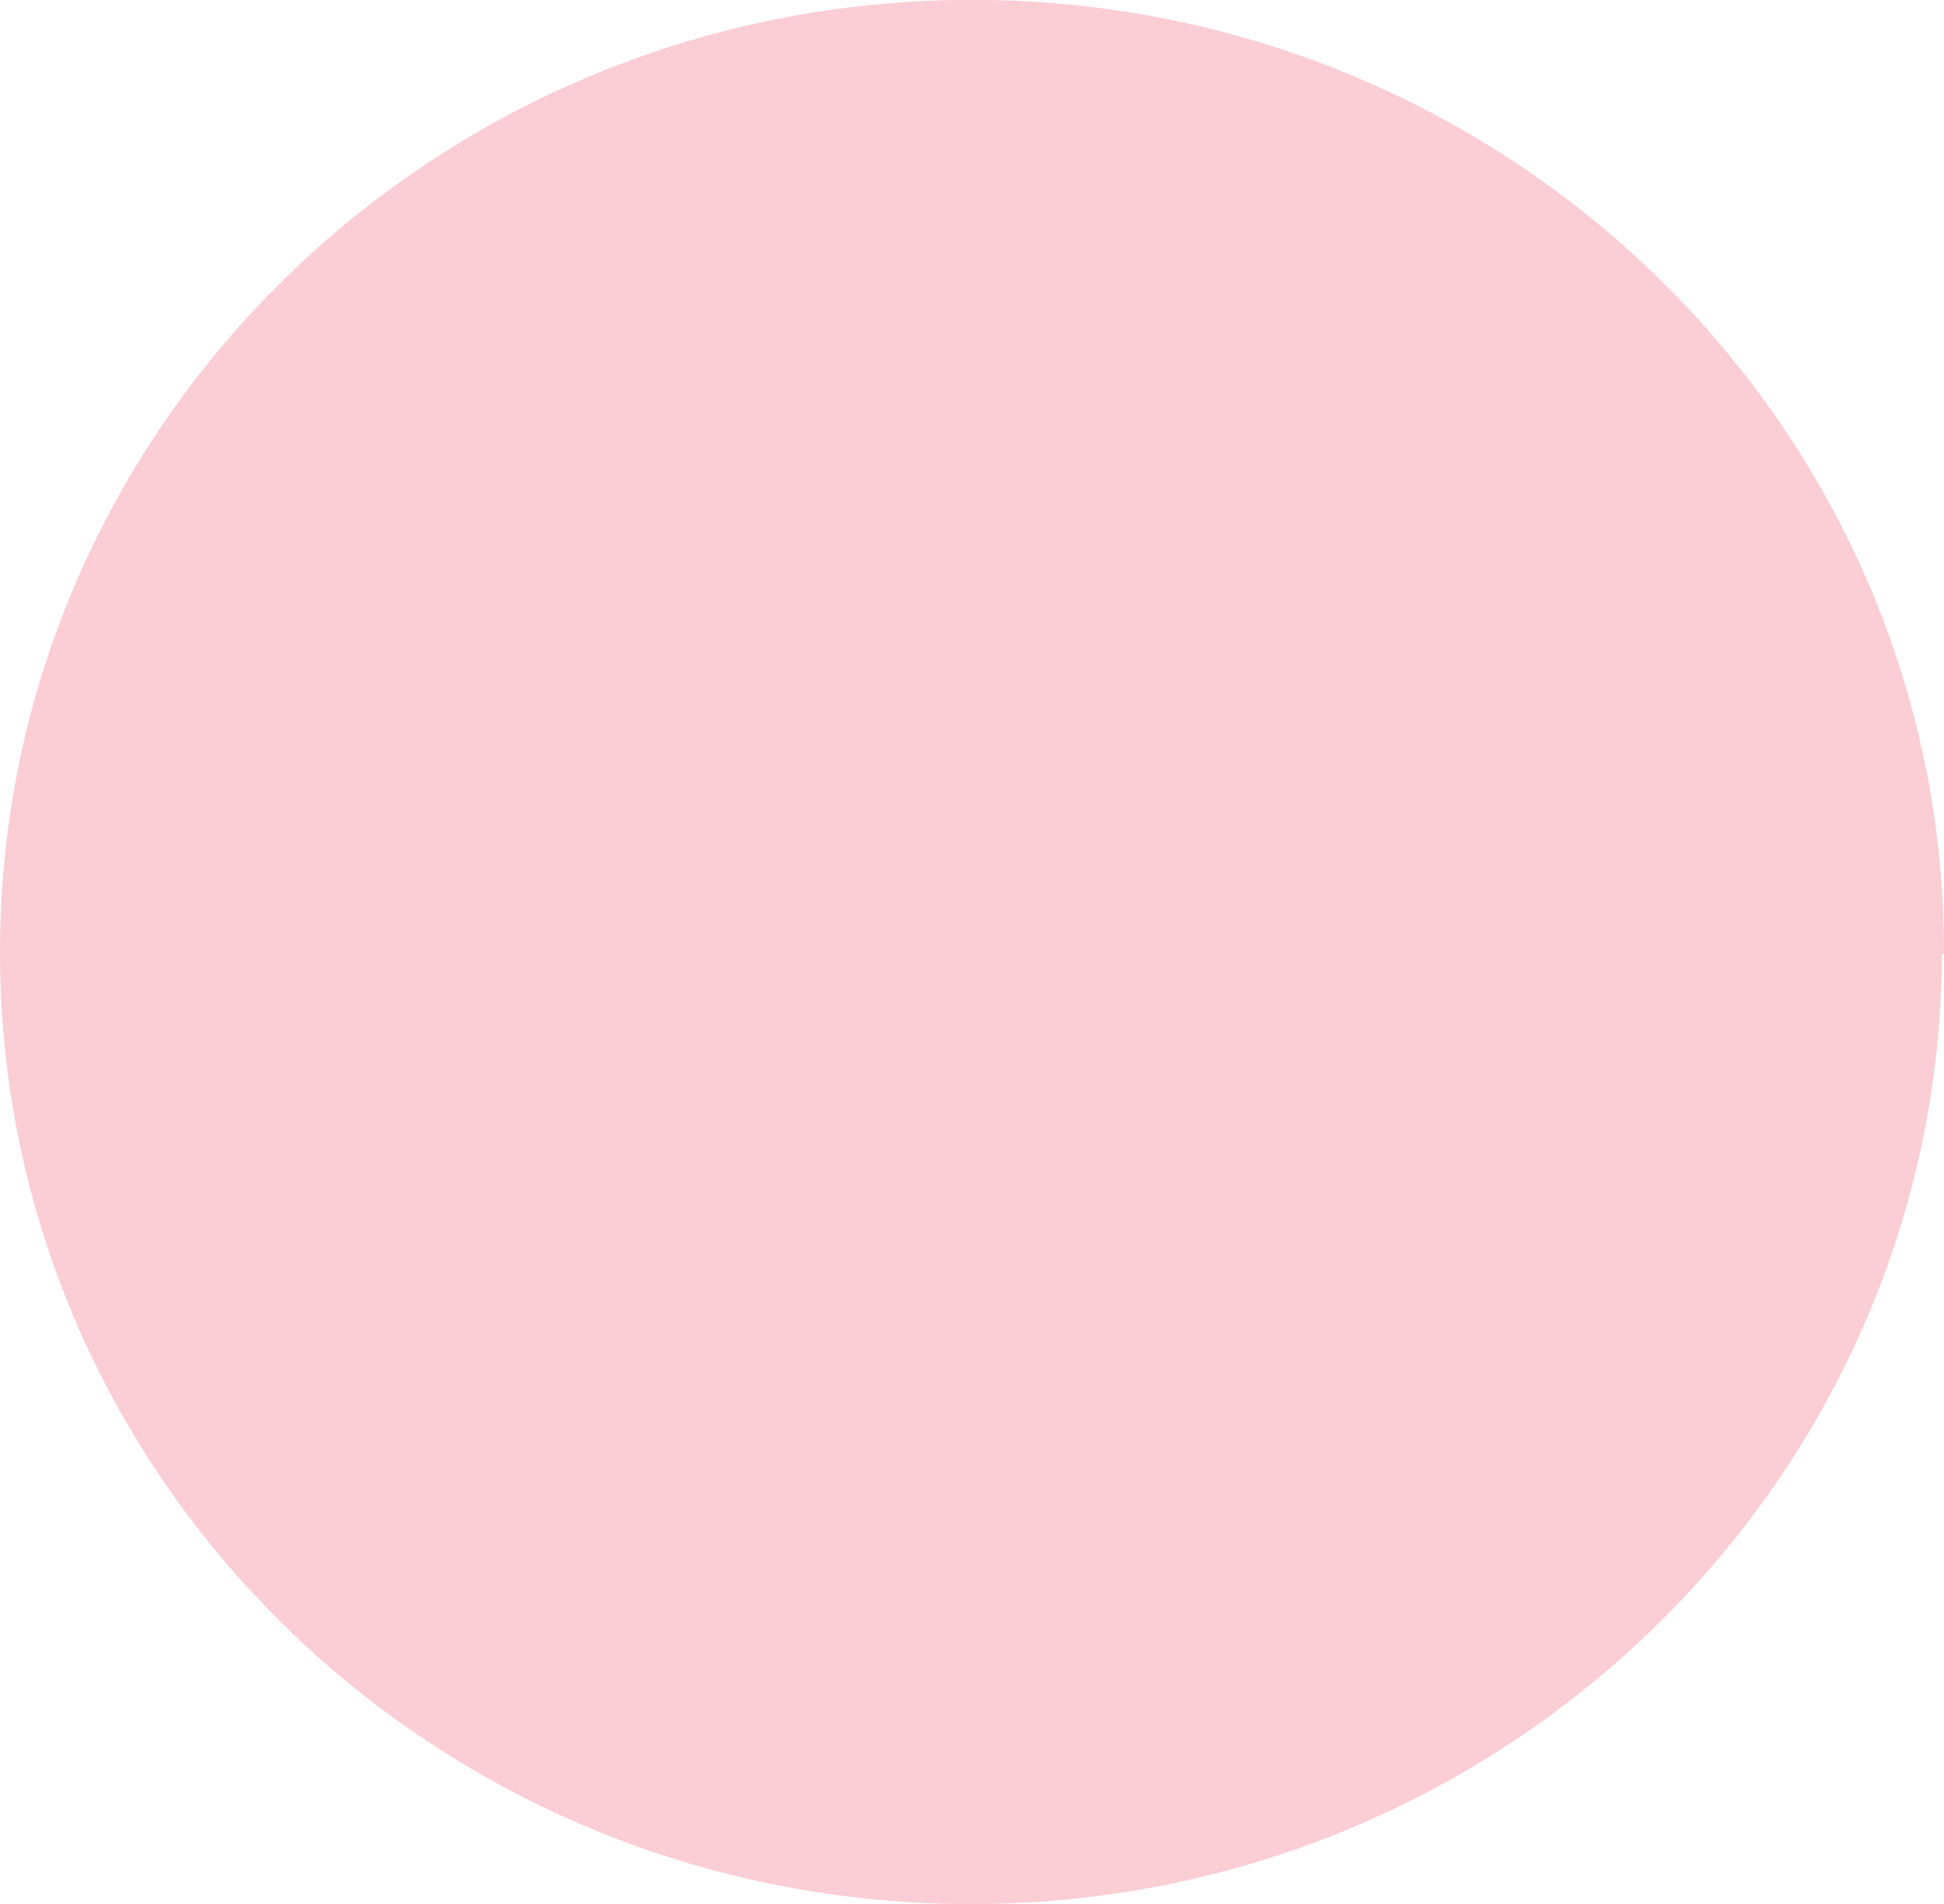
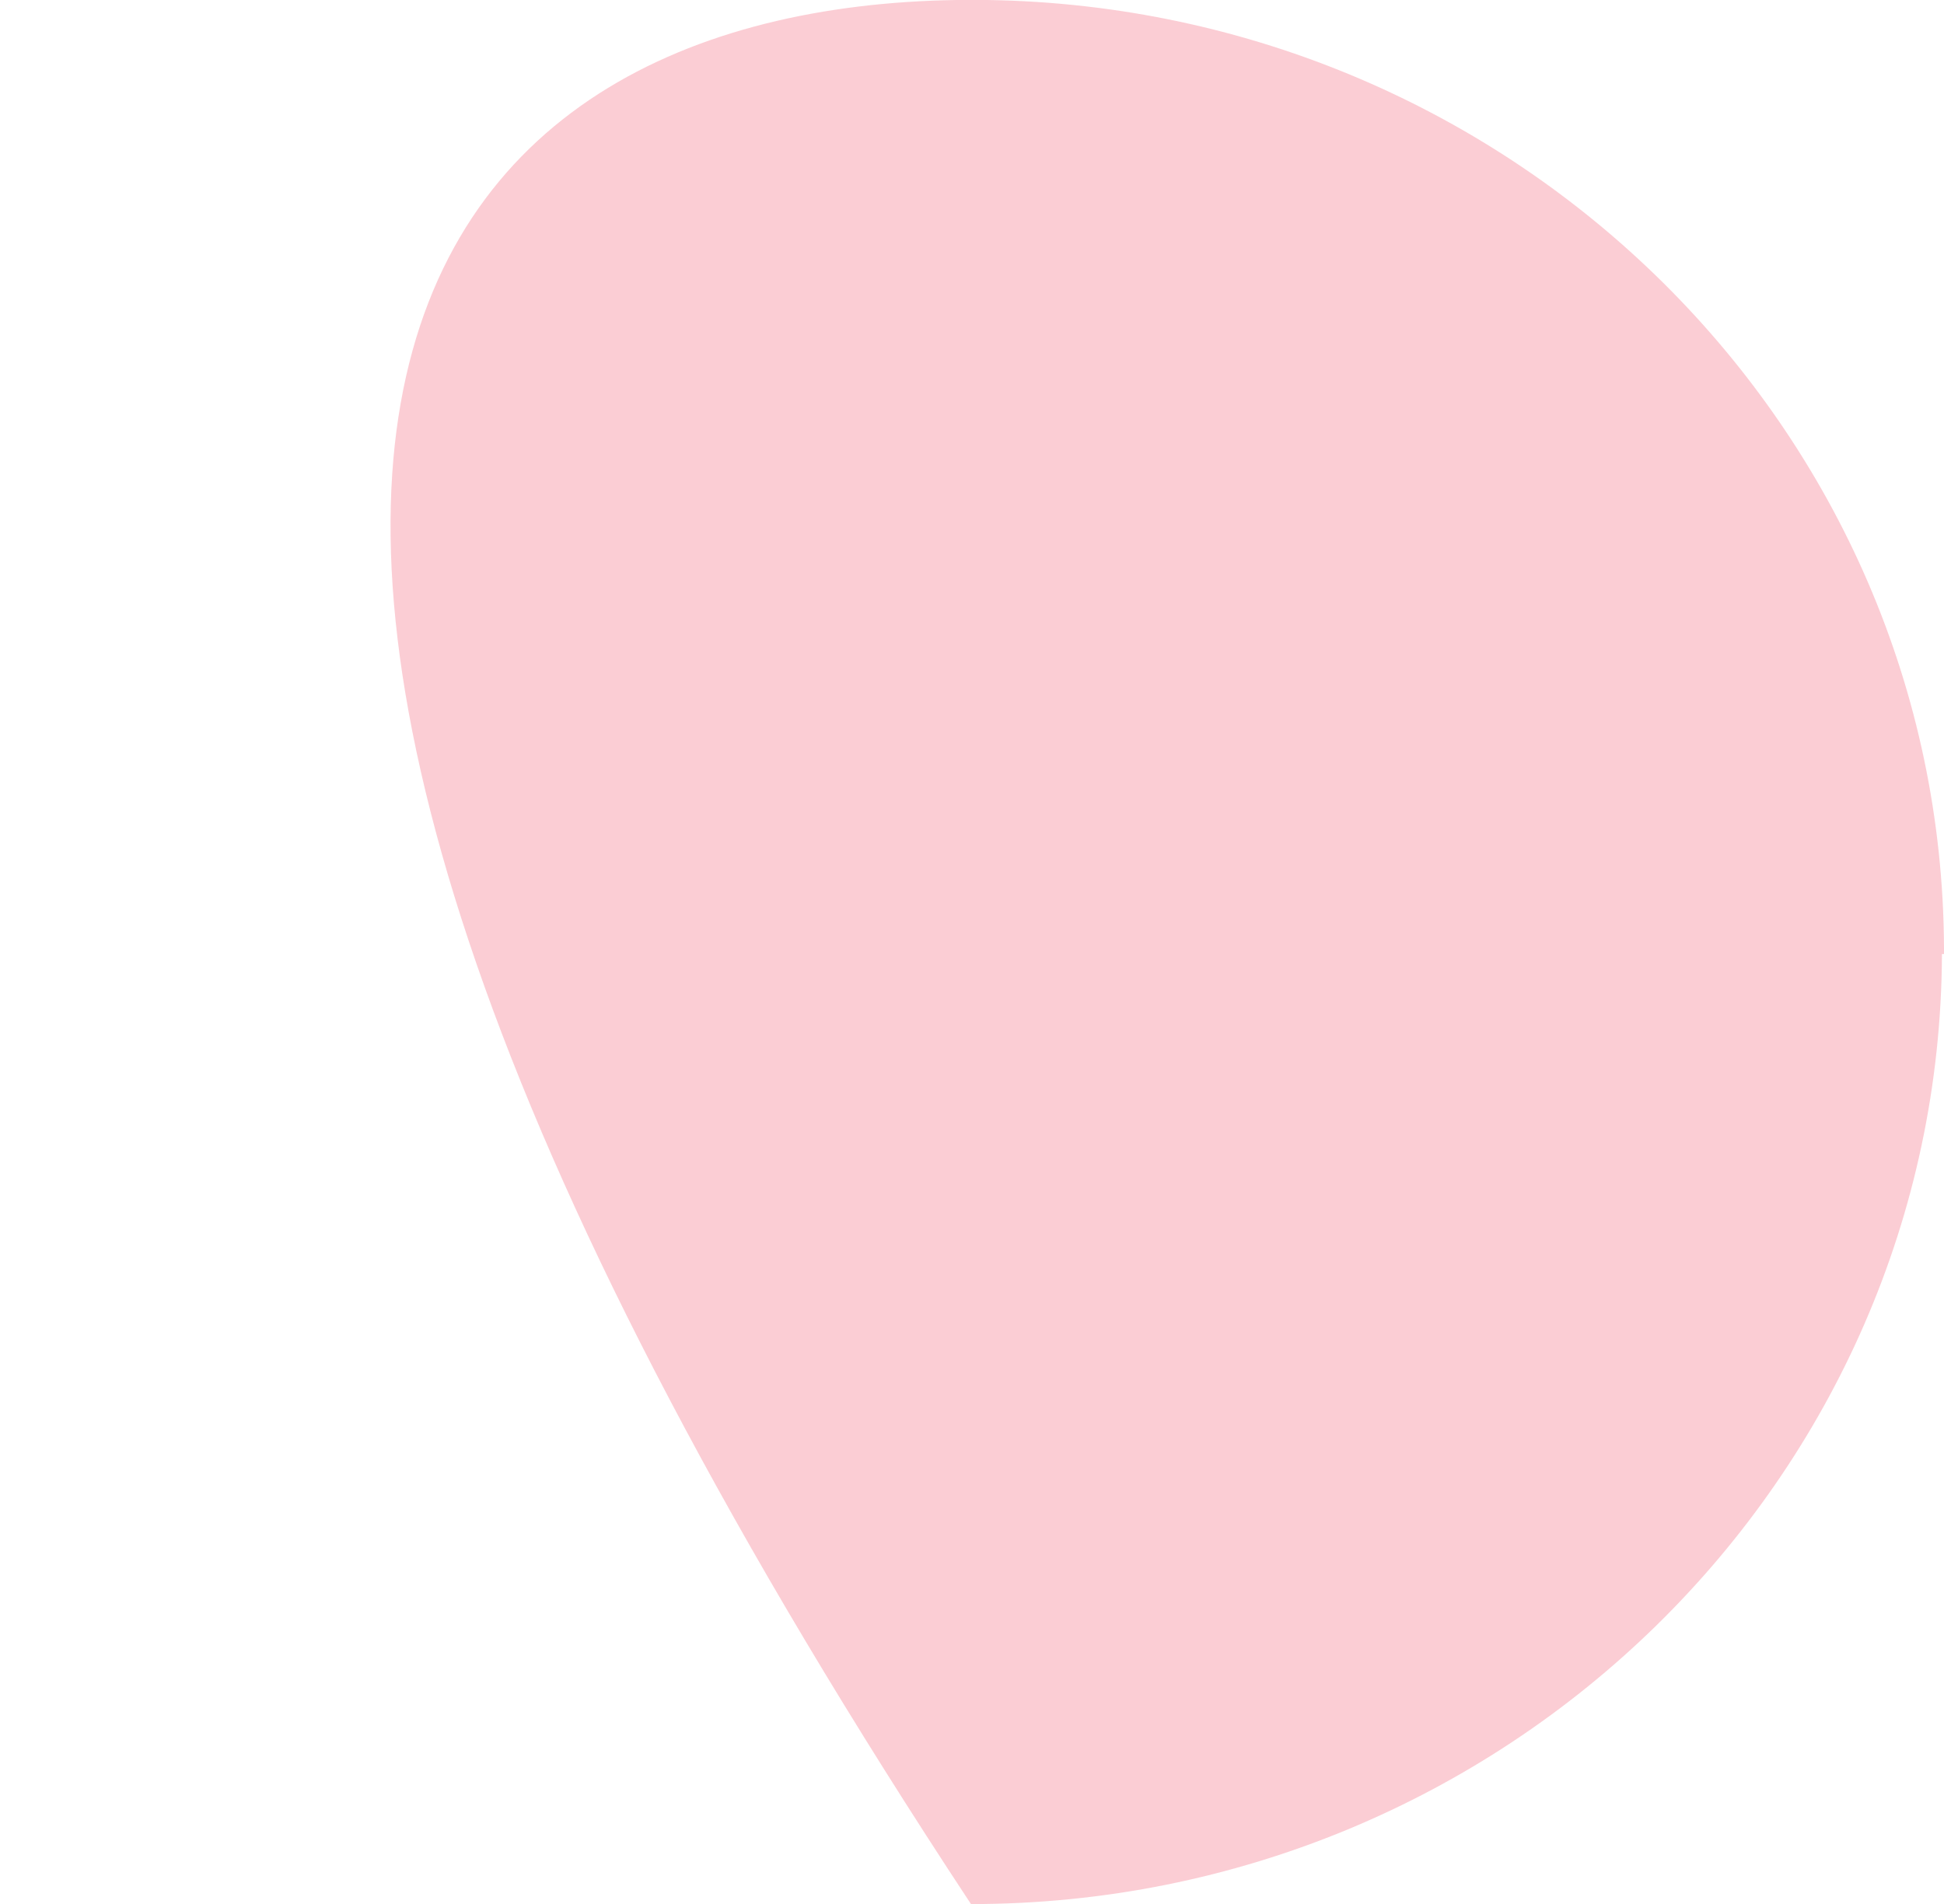
<svg xmlns="http://www.w3.org/2000/svg" width="1768" height="1732" viewBox="0 0 1768 1732" fill="none">
-   <path opacity="0.62" d="M1766.14 867.827C1764.27 1344.68 1369.32 1732 883.068 1732C394.959 1732 0 1344.68 0 866C0 392.806 387.507 7.308 870.027 0H897.972C1378.63 7.308 1766.14 390.979 1768 862.346V867.827H1766.14Z" fill="#F48595" fill-opacity="0.66" />
+   <path opacity="0.62" d="M1766.14 867.827C1764.27 1344.68 1369.32 1732 883.068 1732C0 392.806 387.507 7.308 870.027 0H897.972C1378.63 7.308 1766.14 390.979 1768 862.346V867.827H1766.14Z" fill="#F48595" fill-opacity="0.66" />
</svg>